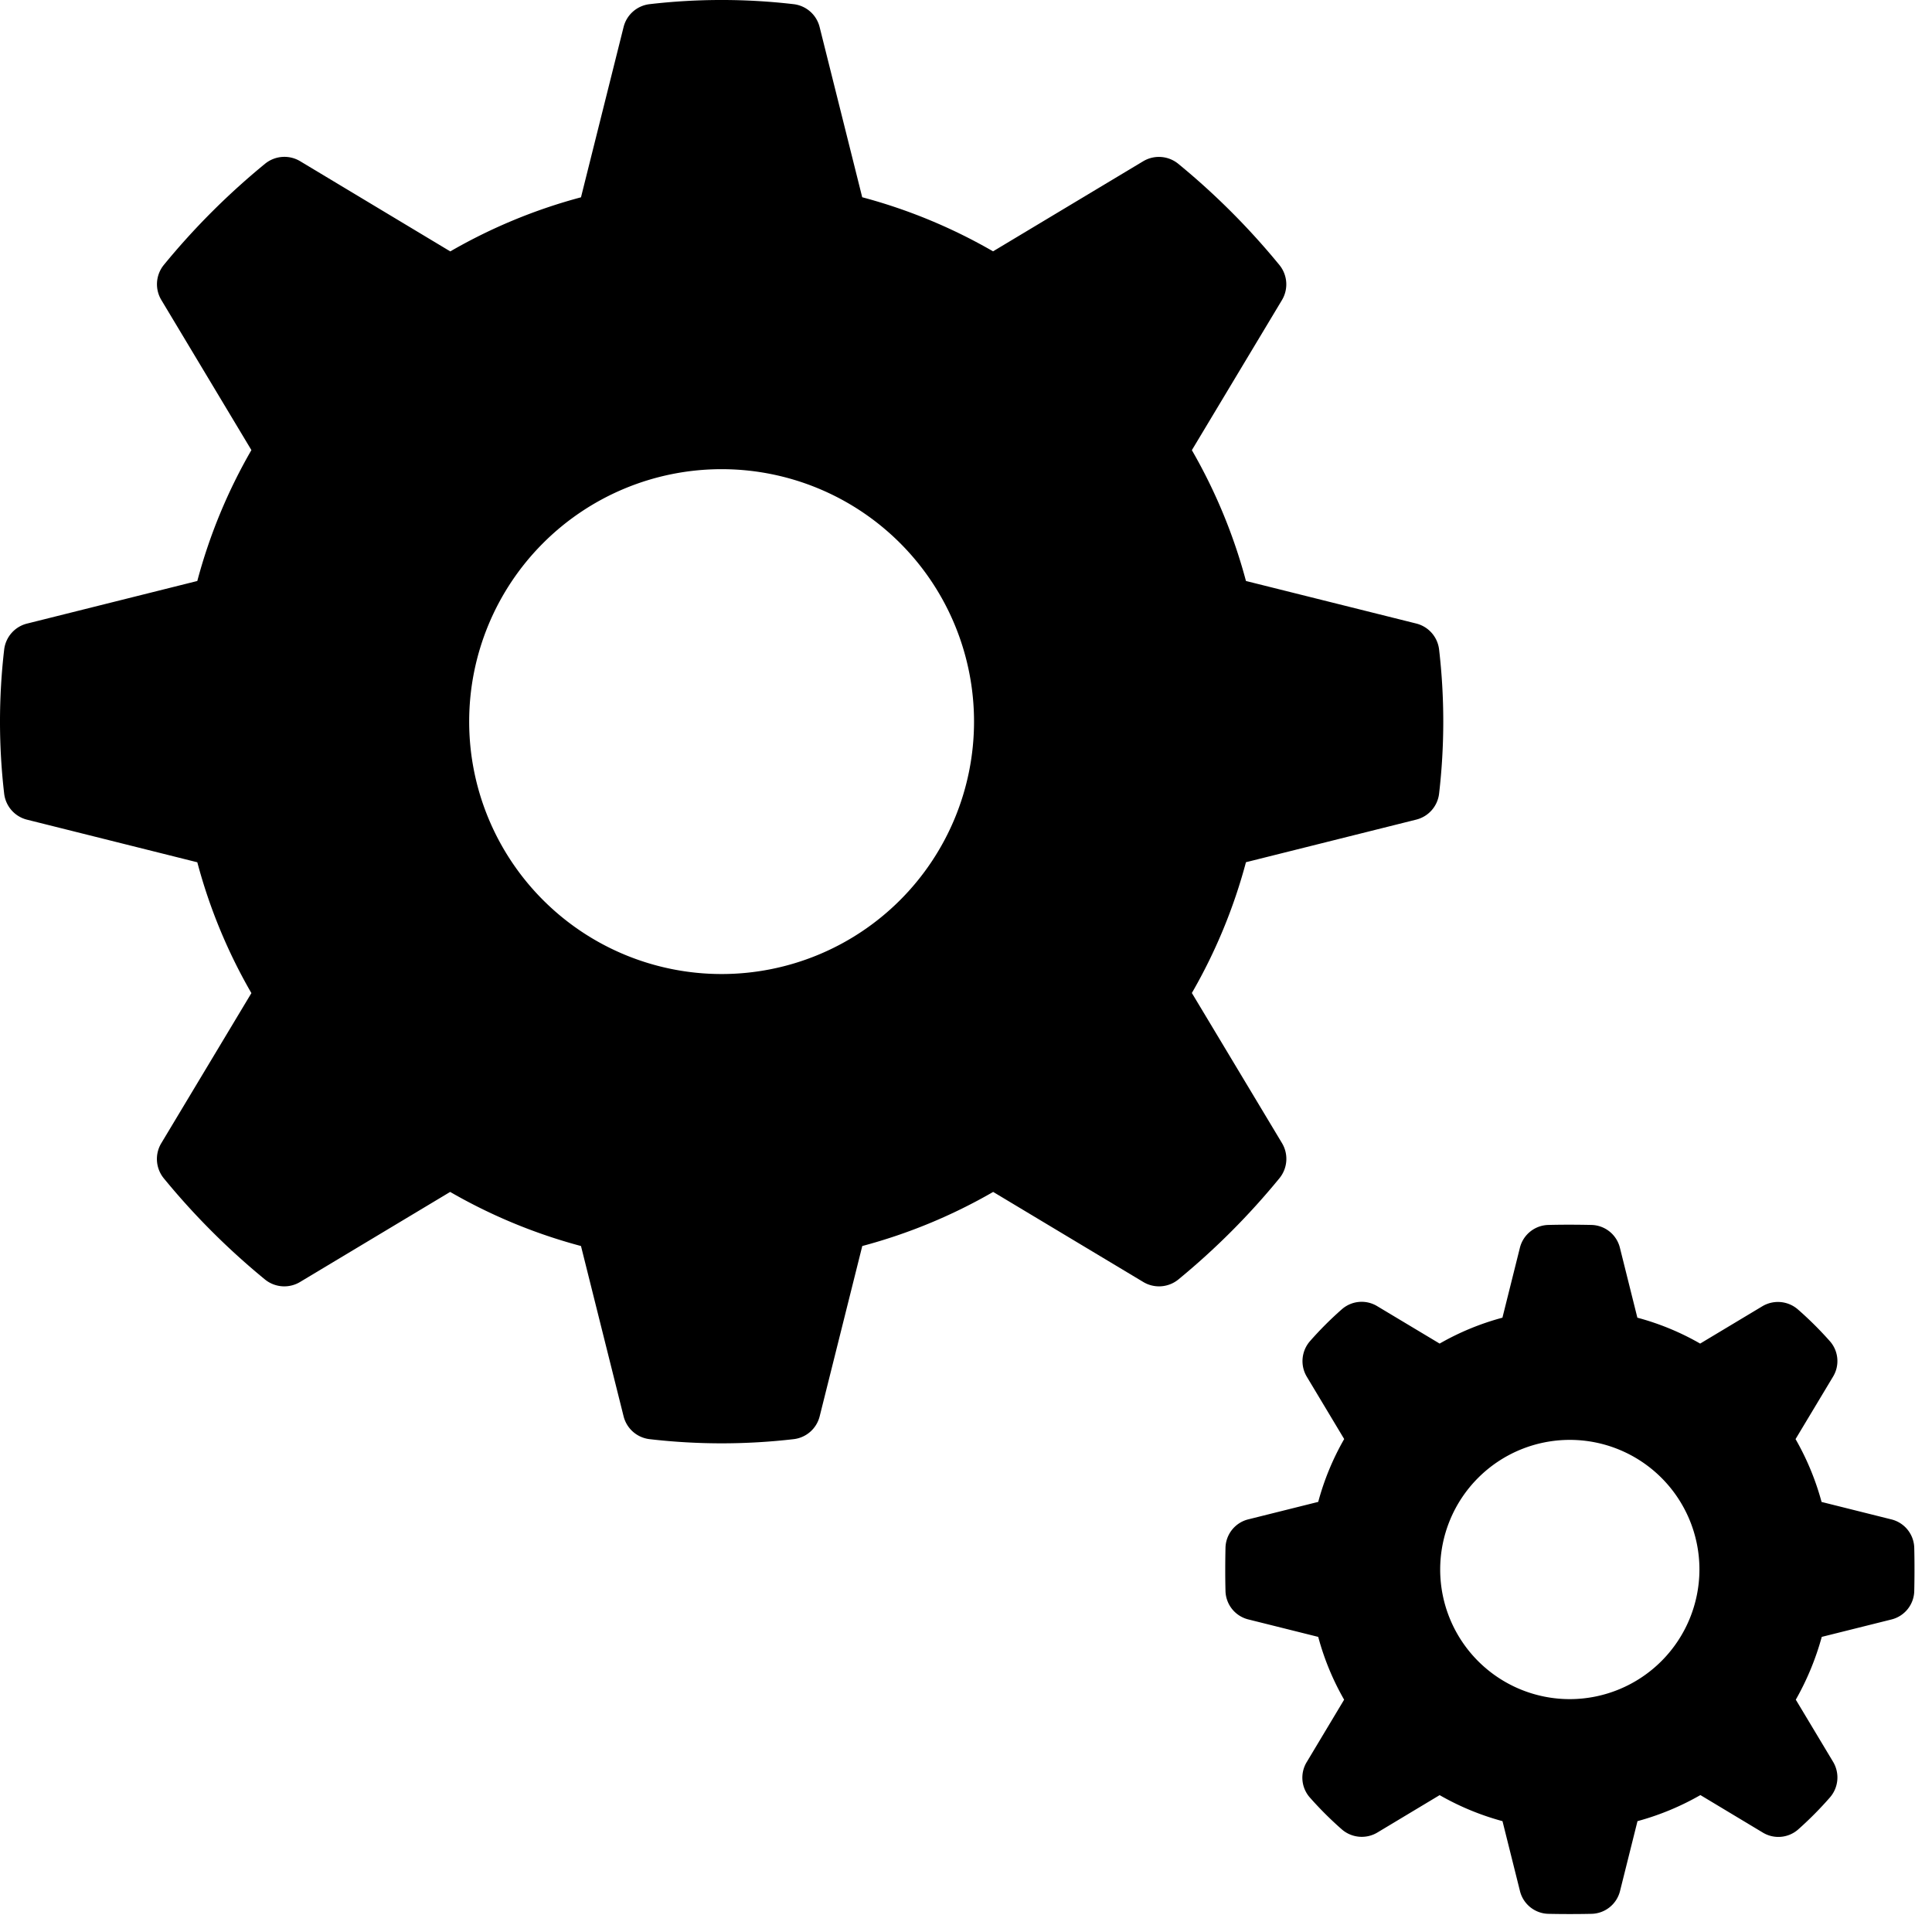
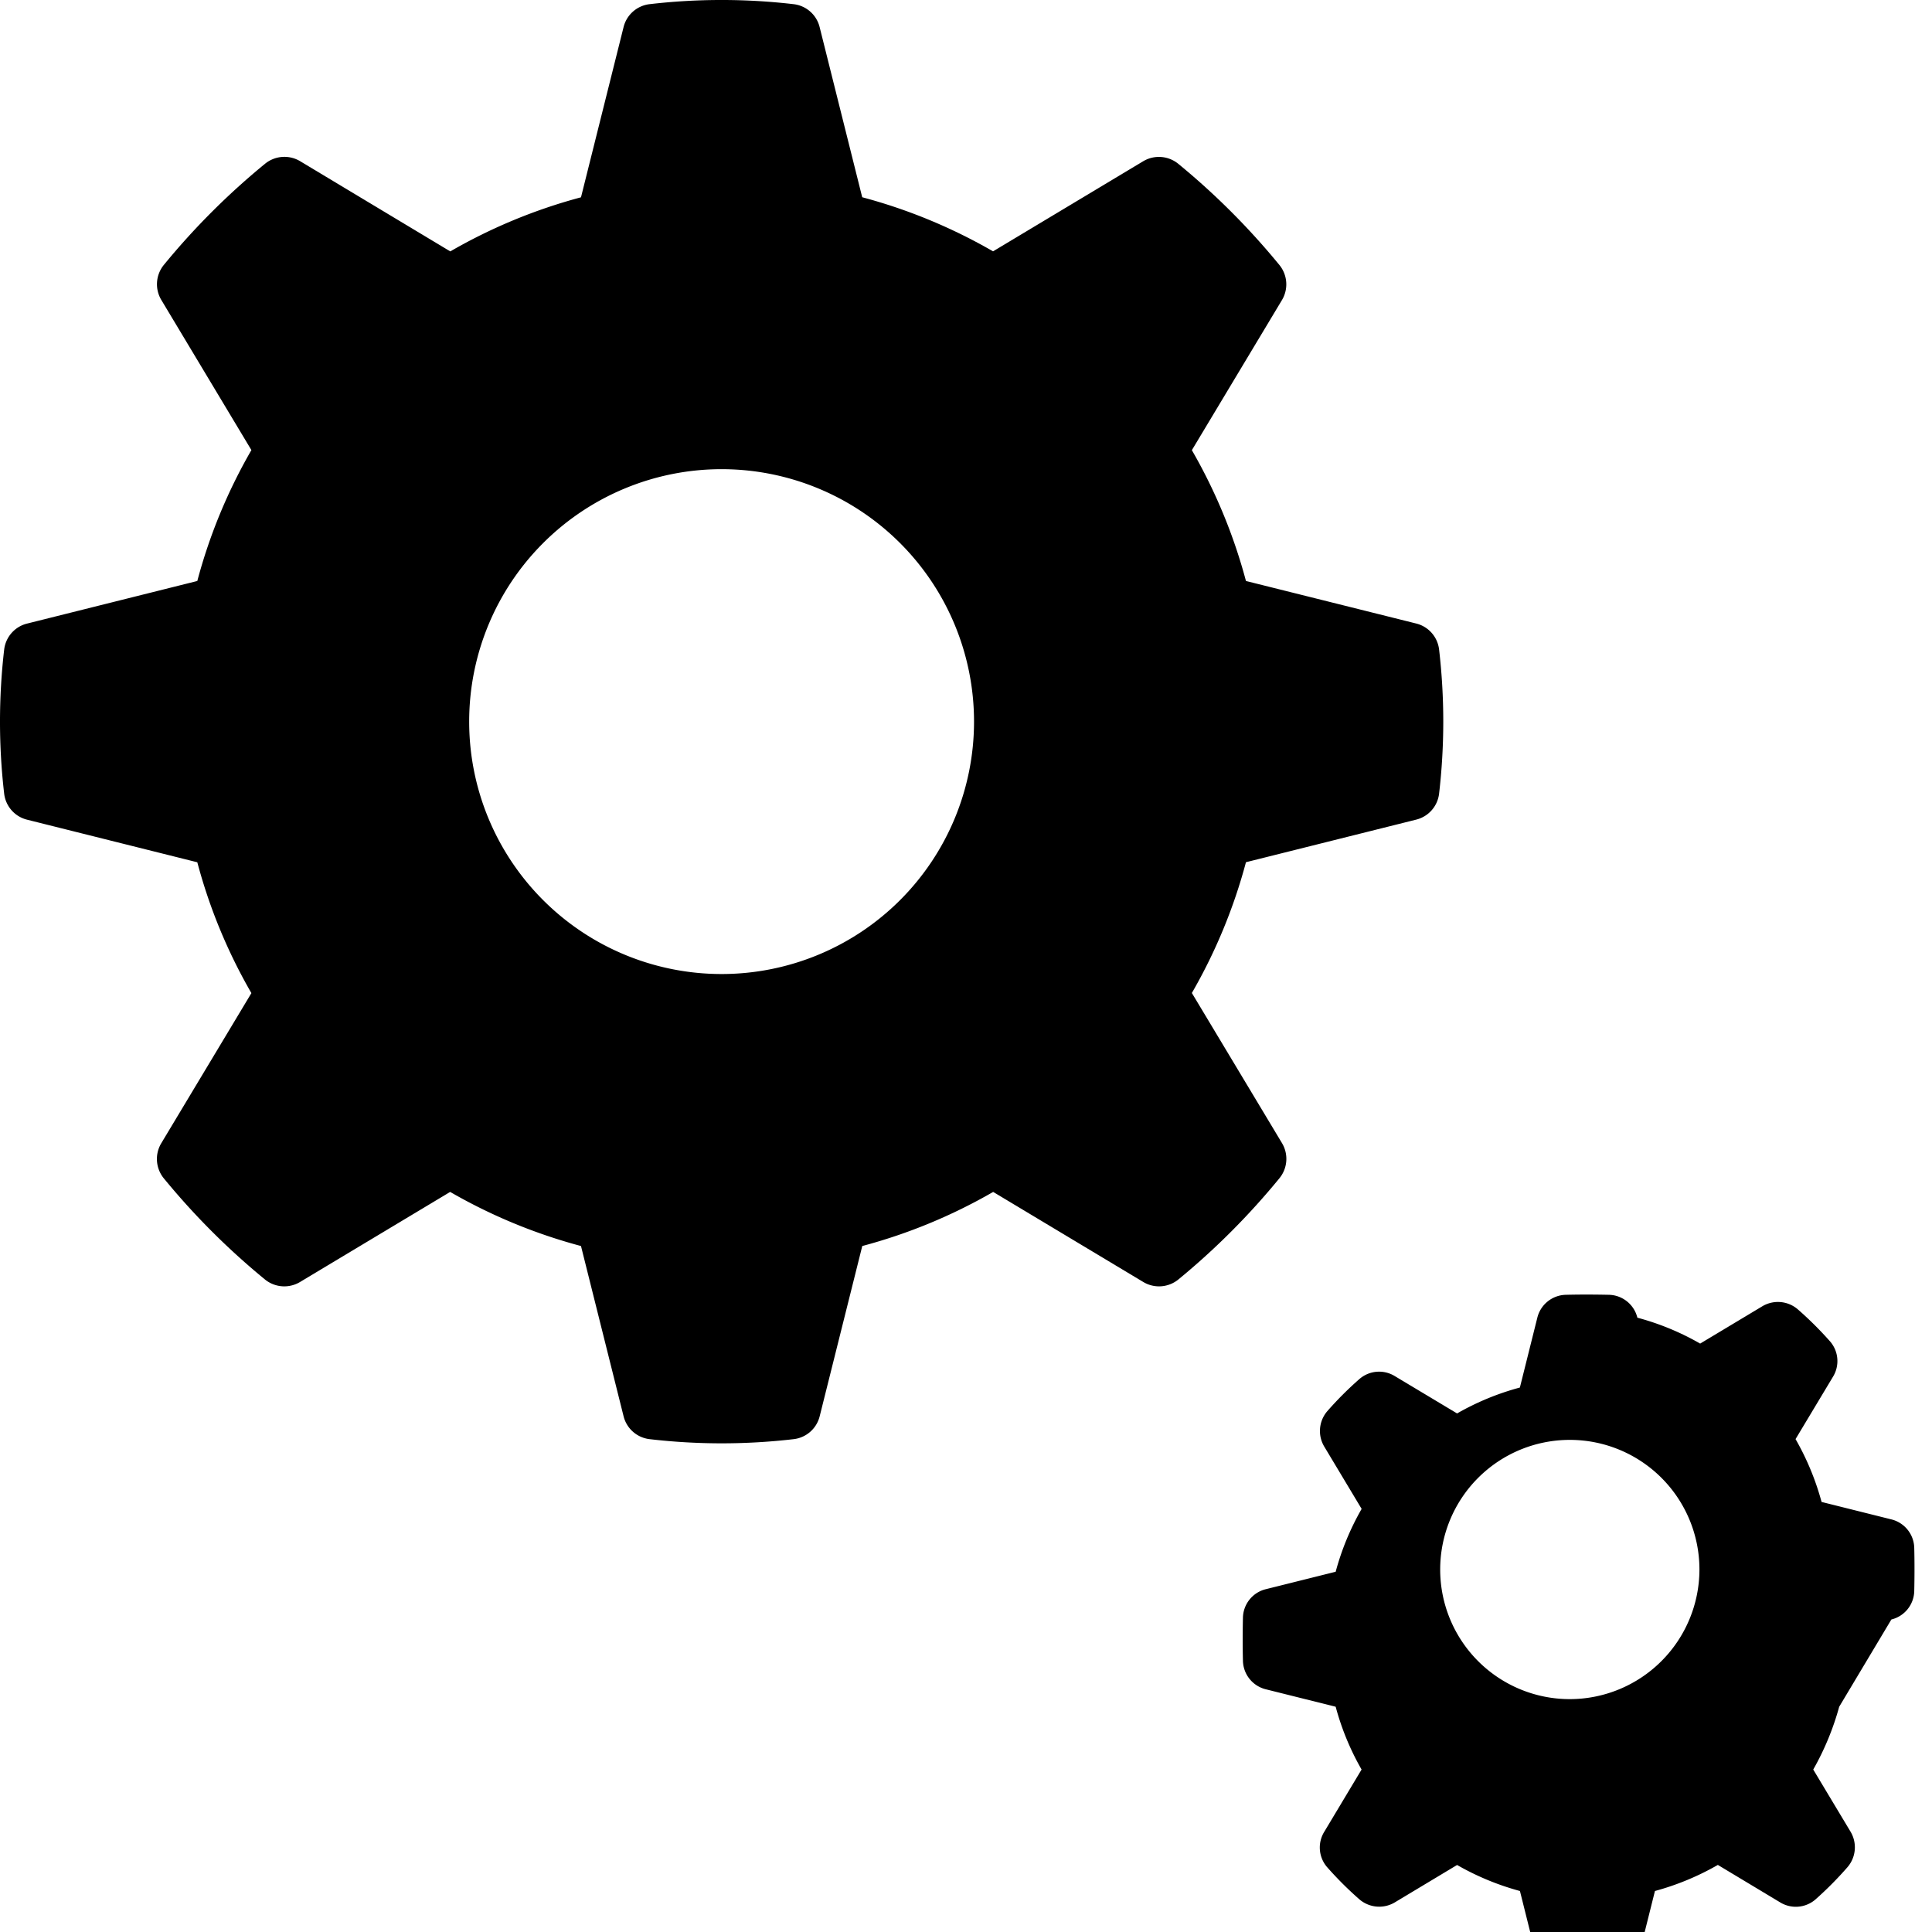
<svg xmlns="http://www.w3.org/2000/svg" id="glyphicons-basic" viewBox="0 0 32 32">
-   <path id="cogwheels" d="M19.741,16.447a8.936,8.936,0,0,0,.896-2.166l2.818-.705a.504.504,0,0,0,.381-.432,10.324,10.324,0,0,0,0-2.385.504.504,0,0,0-.381-.432L20.637,9.623a8.943,8.943,0,0,0-.896-2.167l1.491-2.484a.507.507,0,0,0-.038-.579A11.976,11.976,0,0,0,19.512,2.71a.507.507,0,0,0-.579-.038L16.448,4.163a8.941,8.941,0,0,0-2.167-.896L13.576.45a.504.504,0,0,0-.432-.381,10.324,10.324,0,0,0-2.385,0A.504.504,0,0,0,10.328.45L9.623,3.268a8.926,8.926,0,0,0-2.165.896L4.973,2.671a.507.507,0,0,0-.579.038A11.969,11.969,0,0,0,2.711,4.391a.507.507,0,0,0-.038.579L4.164,7.455a8.898,8.898,0,0,0-.896,2.168l-2.818.705a.504.504,0,0,0-.381.432,10.333,10.333,0,0,0,0,2.385.504.504,0,0,0,.381.432l2.818.705a8.891,8.891,0,0,0,.896,2.167l-1.492,2.485a.507.507,0,0,0,.038.579,11.976,11.976,0,0,0,1.682,1.682.507.507,0,0,0,.579.038l2.485-1.491a8.94,8.94,0,0,0,2.167.896l.705,2.818a.504.504,0,0,0,.432.381,10.324,10.324,0,0,0,2.385,0,.504.504,0,0,0,.432-.381l.705-2.818a8.935,8.935,0,0,0,2.168-.896l2.485,1.491a.507.507,0,0,0,.579-.038A12.001,12.001,0,0,0,21.195,19.511a.507.507,0,0,0,.038-.579Zm-7.789-.314a4.181,4.181,0,1,1,4.181-4.181A4.181,4.181,0,0,1,11.952,16.133Zm19.754,9.505a.498.498,0,0,0-.379-.472L30.171,24.877a4.414,4.414,0,0,0-.431-1.041l.619-1.031a.497.497,0,0,0-.043-.582,5.852,5.852,0,0,0-.542-.539.504.504,0,0,0-.586-.047l-1.028.617a4.324,4.324,0,0,0-1.04-.429l-.289-1.157a.497.497,0,0,0-.47-.379c-.222-.005-.491-.006-.715-0a.498.498,0,0,0-.472.379l-.289,1.157a4.348,4.348,0,0,0-1.04.429l-1.031-.618a.497.497,0,0,0-.581.043,5.793,5.793,0,0,0-.54.54.503.503,0,0,0-.047.586l.618,1.03a4.361,4.361,0,0,0-.43,1.041l-1.157.289a.497.497,0,0,0-.379.47c-.005.222-.006.491-0.0.716a.498.498,0,0,0,.379.472l1.157.289a4.347,4.347,0,0,0,.429,1.04l-.618,1.031a.497.497,0,0,0,.043.581,5.817,5.817,0,0,0,.541.54.504.504,0,0,0,.587.047l1.029-.618a4.404,4.404,0,0,0,1.041.431l.289,1.156a.497.497,0,0,0,.47.379c.222.005.491.005.716 0a.498.498,0,0,0,.472-.379l.289-1.156a4.417,4.417,0,0,0,1.042-.432l1.03.619a.497.497,0,0,0,.582-.043,5.86,5.86,0,0,0,.538-.542.504.504,0,0,0,.047-.586l-.617-1.028a4.523,4.523,0,0,0,.43-1.04L31.327,26.824a.497.497,0,0,0,.379-.47C31.711,26.132,31.712,25.863,31.706,25.638ZM26,28.143a2.147,2.147,0,1,1,2.148-2.148A2.15,2.15,0,0,1,26,28.143Z" />
+   <path id="cogwheels" d="M19.741,16.447a8.936,8.936,0,0,0,.896-2.166l2.818-.705a.504.504,0,0,0,.381-.432,10.324,10.324,0,0,0,0-2.385.504.504,0,0,0-.381-.432L20.637,9.623a8.943,8.943,0,0,0-.896-2.167l1.491-2.484a.507.507,0,0,0-.038-.579A11.976,11.976,0,0,0,19.512,2.71a.507.507,0,0,0-.579-.038L16.448,4.163a8.941,8.941,0,0,0-2.167-.896L13.576.45a.504.504,0,0,0-.432-.381,10.324,10.324,0,0,0-2.385,0A.504.504,0,0,0,10.328.45L9.623,3.268a8.926,8.926,0,0,0-2.165.896L4.973,2.671a.507.507,0,0,0-.579.038A11.969,11.969,0,0,0,2.711,4.391a.507.507,0,0,0-.038.579L4.164,7.455a8.898,8.898,0,0,0-.896,2.168l-2.818.705a.504.504,0,0,0-.381.432,10.333,10.333,0,0,0,0,2.385.504.504,0,0,0,.381.432l2.818.705a8.891,8.891,0,0,0,.896,2.167l-1.492,2.485a.507.507,0,0,0,.038.579,11.976,11.976,0,0,0,1.682,1.682.507.507,0,0,0,.579.038l2.485-1.491a8.94,8.94,0,0,0,2.167.896l.705,2.818a.504.504,0,0,0,.432.381,10.324,10.324,0,0,0,2.385,0,.504.504,0,0,0,.432-.381l.705-2.818a8.935,8.935,0,0,0,2.168-.896l2.485,1.491a.507.507,0,0,0,.579-.038A12.001,12.001,0,0,0,21.195,19.511a.507.507,0,0,0,.038-.579Zm-7.789-.314a4.181,4.181,0,1,1,4.181-4.181A4.181,4.181,0,0,1,11.952,16.133Zm19.754,9.505a.498.498,0,0,0-.379-.472L30.171,24.877a4.414,4.414,0,0,0-.431-1.041l.619-1.031a.497.497,0,0,0-.043-.582,5.852,5.852,0,0,0-.542-.539.504.504,0,0,0-.586-.047l-1.028.617a4.324,4.324,0,0,0-1.04-.429a.497.497,0,0,0-.47-.379c-.222-.005-.491-.006-.715-0a.498.498,0,0,0-.472.379l-.289,1.157a4.348,4.348,0,0,0-1.04.429l-1.031-.618a.497.497,0,0,0-.581.043,5.793,5.793,0,0,0-.54.54.503.503,0,0,0-.047.586l.618,1.03a4.361,4.361,0,0,0-.43,1.041l-1.157.289a.497.497,0,0,0-.379.47c-.005.222-.006.491-0.0.716a.498.498,0,0,0,.379.472l1.157.289a4.347,4.347,0,0,0,.429,1.04l-.618,1.031a.497.497,0,0,0,.043.581,5.817,5.817,0,0,0,.541.54.504.504,0,0,0,.587.047l1.029-.618a4.404,4.404,0,0,0,1.041.431l.289,1.156a.497.497,0,0,0,.47.379c.222.005.491.005.716 0a.498.498,0,0,0,.472-.379l.289-1.156a4.417,4.417,0,0,0,1.042-.432l1.03.619a.497.497,0,0,0,.582-.043,5.86,5.86,0,0,0,.538-.542.504.504,0,0,0,.047-.586l-.617-1.028a4.523,4.523,0,0,0,.43-1.04L31.327,26.824a.497.497,0,0,0,.379-.47C31.711,26.132,31.712,25.863,31.706,25.638ZM26,28.143a2.147,2.147,0,1,1,2.148-2.148A2.15,2.15,0,0,1,26,28.143Z" />
</svg>